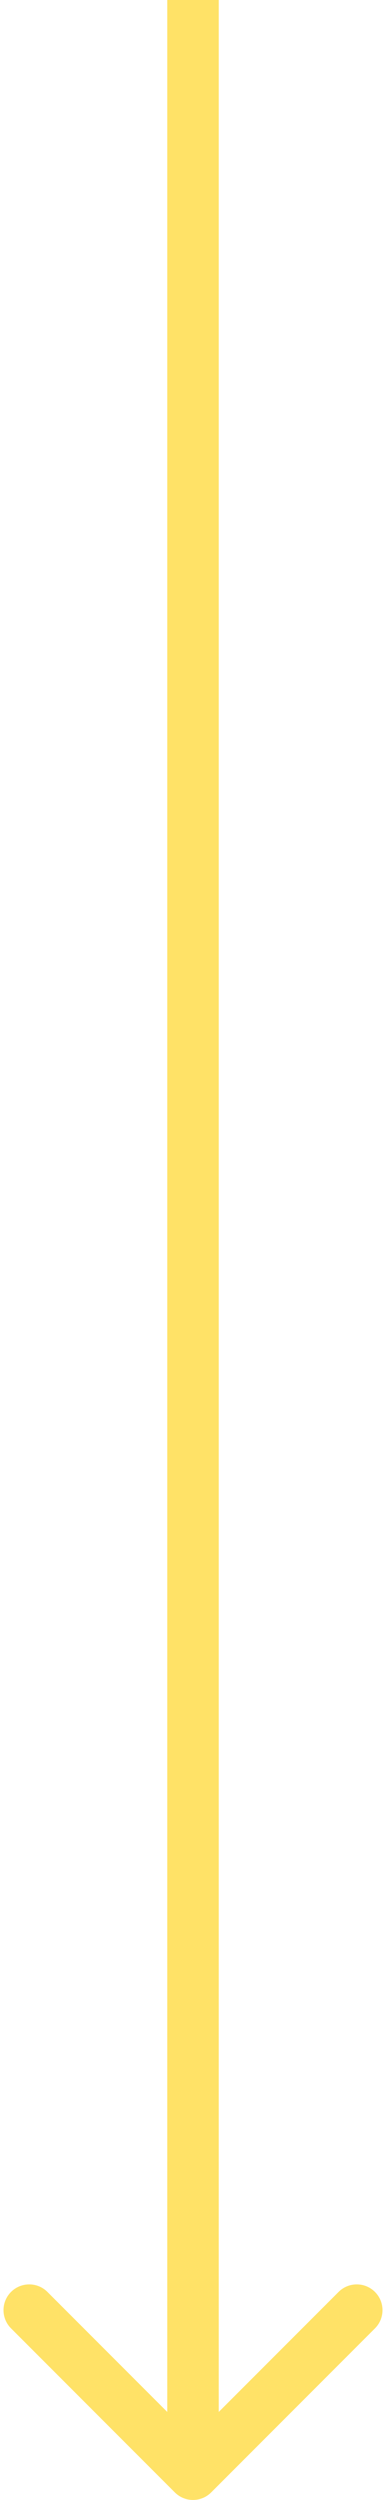
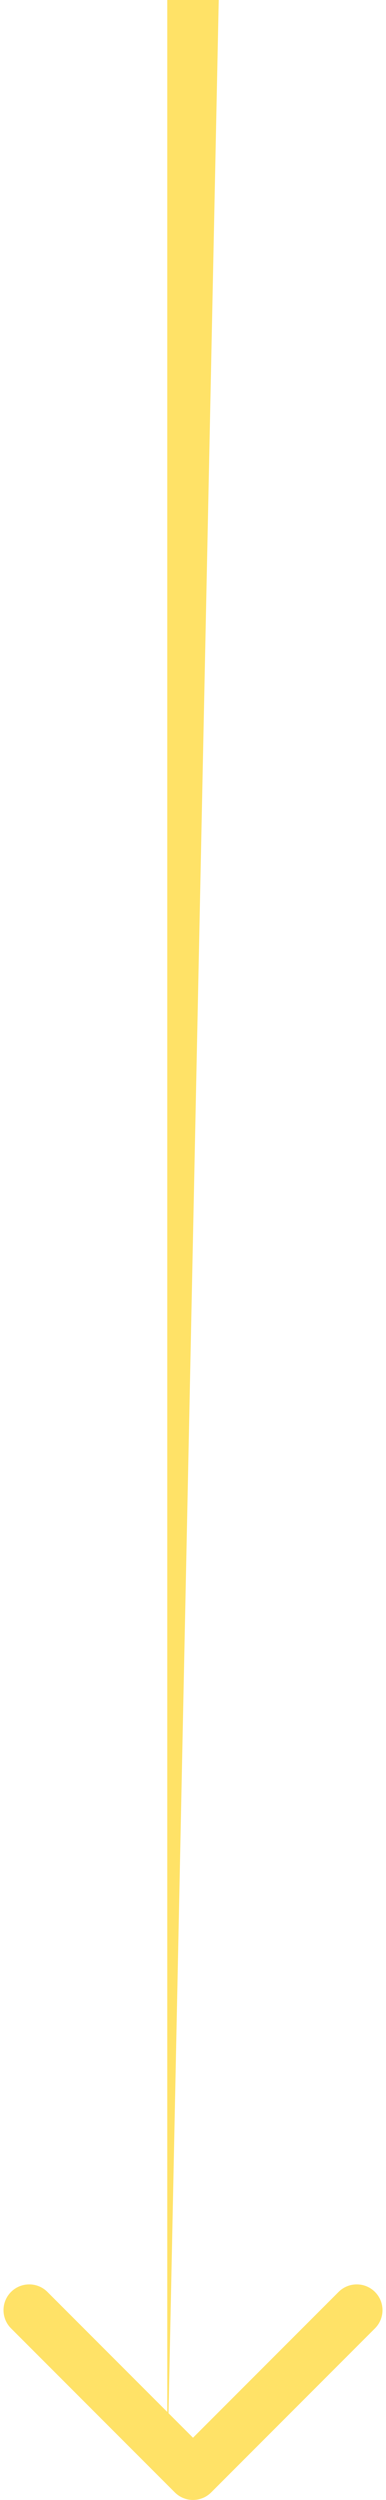
<svg xmlns="http://www.w3.org/2000/svg" width="30" height="194" viewBox="0 0 30 194" fill="none">
-   <path d="M13.586 193.414C14.367 194.195 15.633 194.195 16.414 193.414L29.142 180.686C29.923 179.905 29.923 178.639 29.142 177.858C28.361 177.077 27.095 177.077 26.314 177.858L15 189.172L3.686 177.858C2.905 177.077 1.639 177.077 0.858 177.858C0.077 178.639 0.077 179.905 0.858 180.686L13.586 193.414ZM13 -4.02966e-08L13 192L17 192L17 4.02962e-08L13 -4.02966e-08Z" fill="#FFE267" />
+   <path d="M13.586 193.414C14.367 194.195 15.633 194.195 16.414 193.414L29.142 180.686C29.923 179.905 29.923 178.639 29.142 177.858C28.361 177.077 27.095 177.077 26.314 177.858L15 189.172L3.686 177.858C2.905 177.077 1.639 177.077 0.858 177.858C0.077 178.639 0.077 179.905 0.858 180.686L13.586 193.414ZM13 -4.02966e-08L13 192L17 4.02962e-08L13 -4.02966e-08Z" fill="#FFE267" />
</svg>